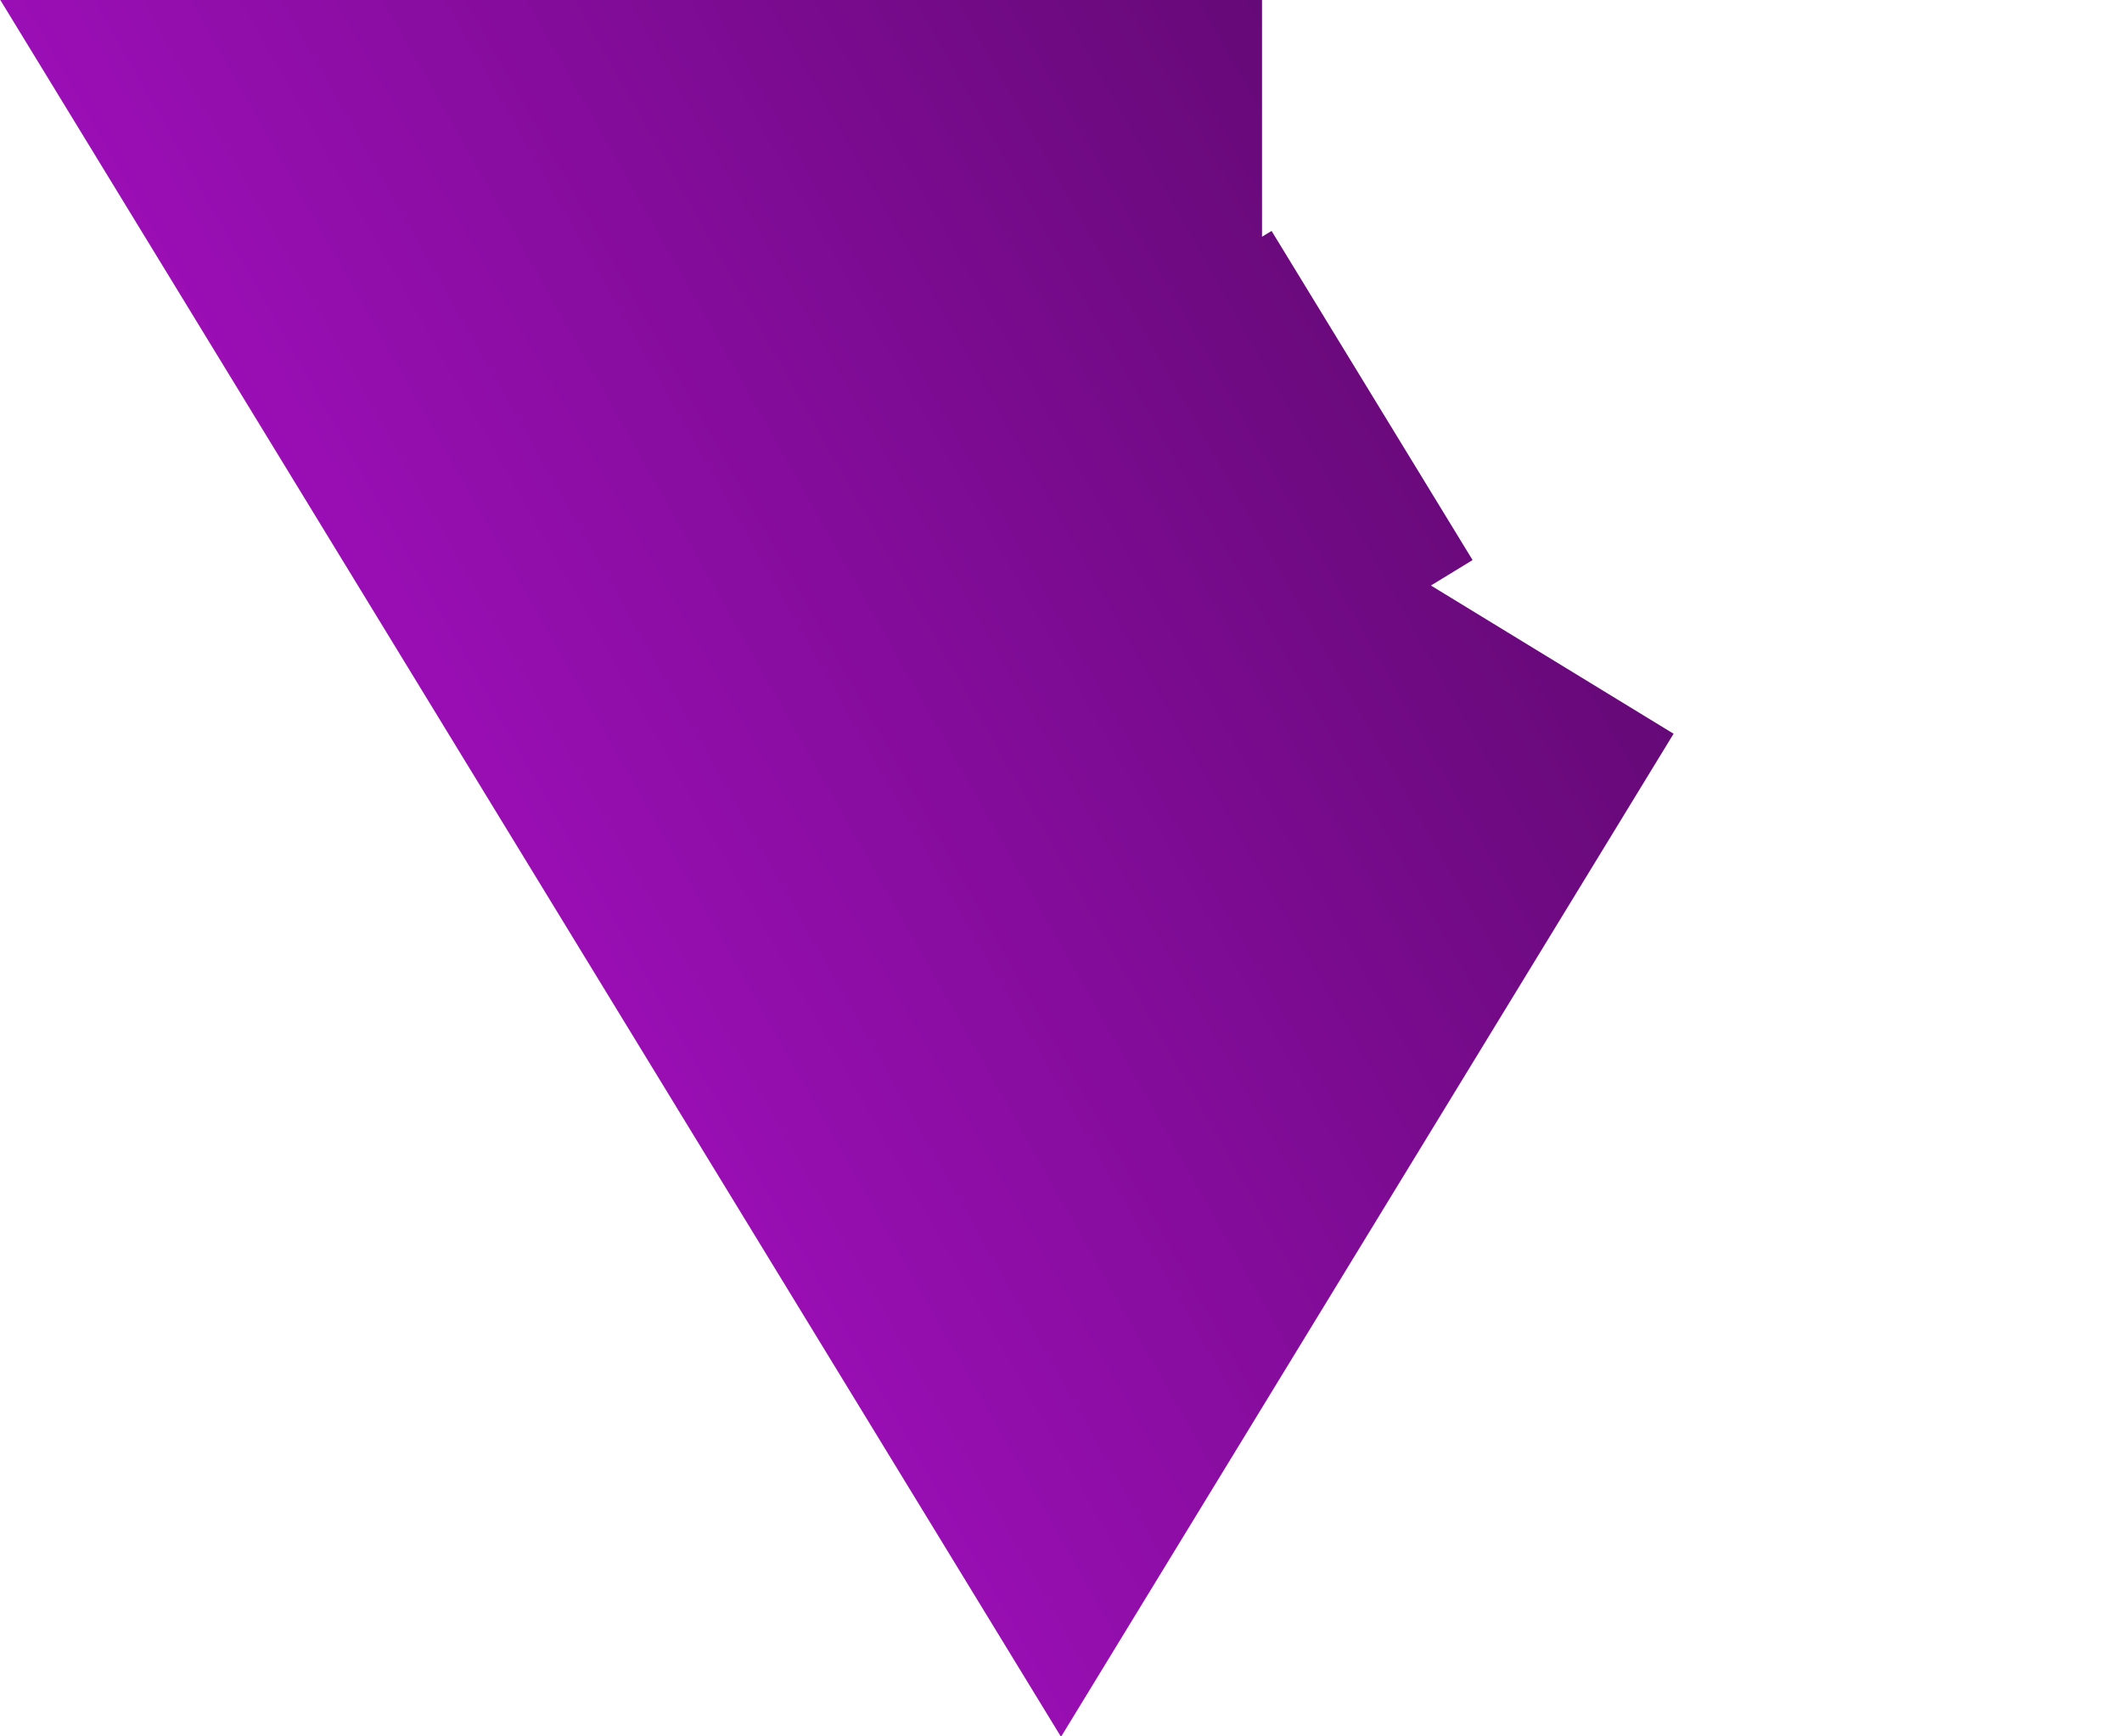
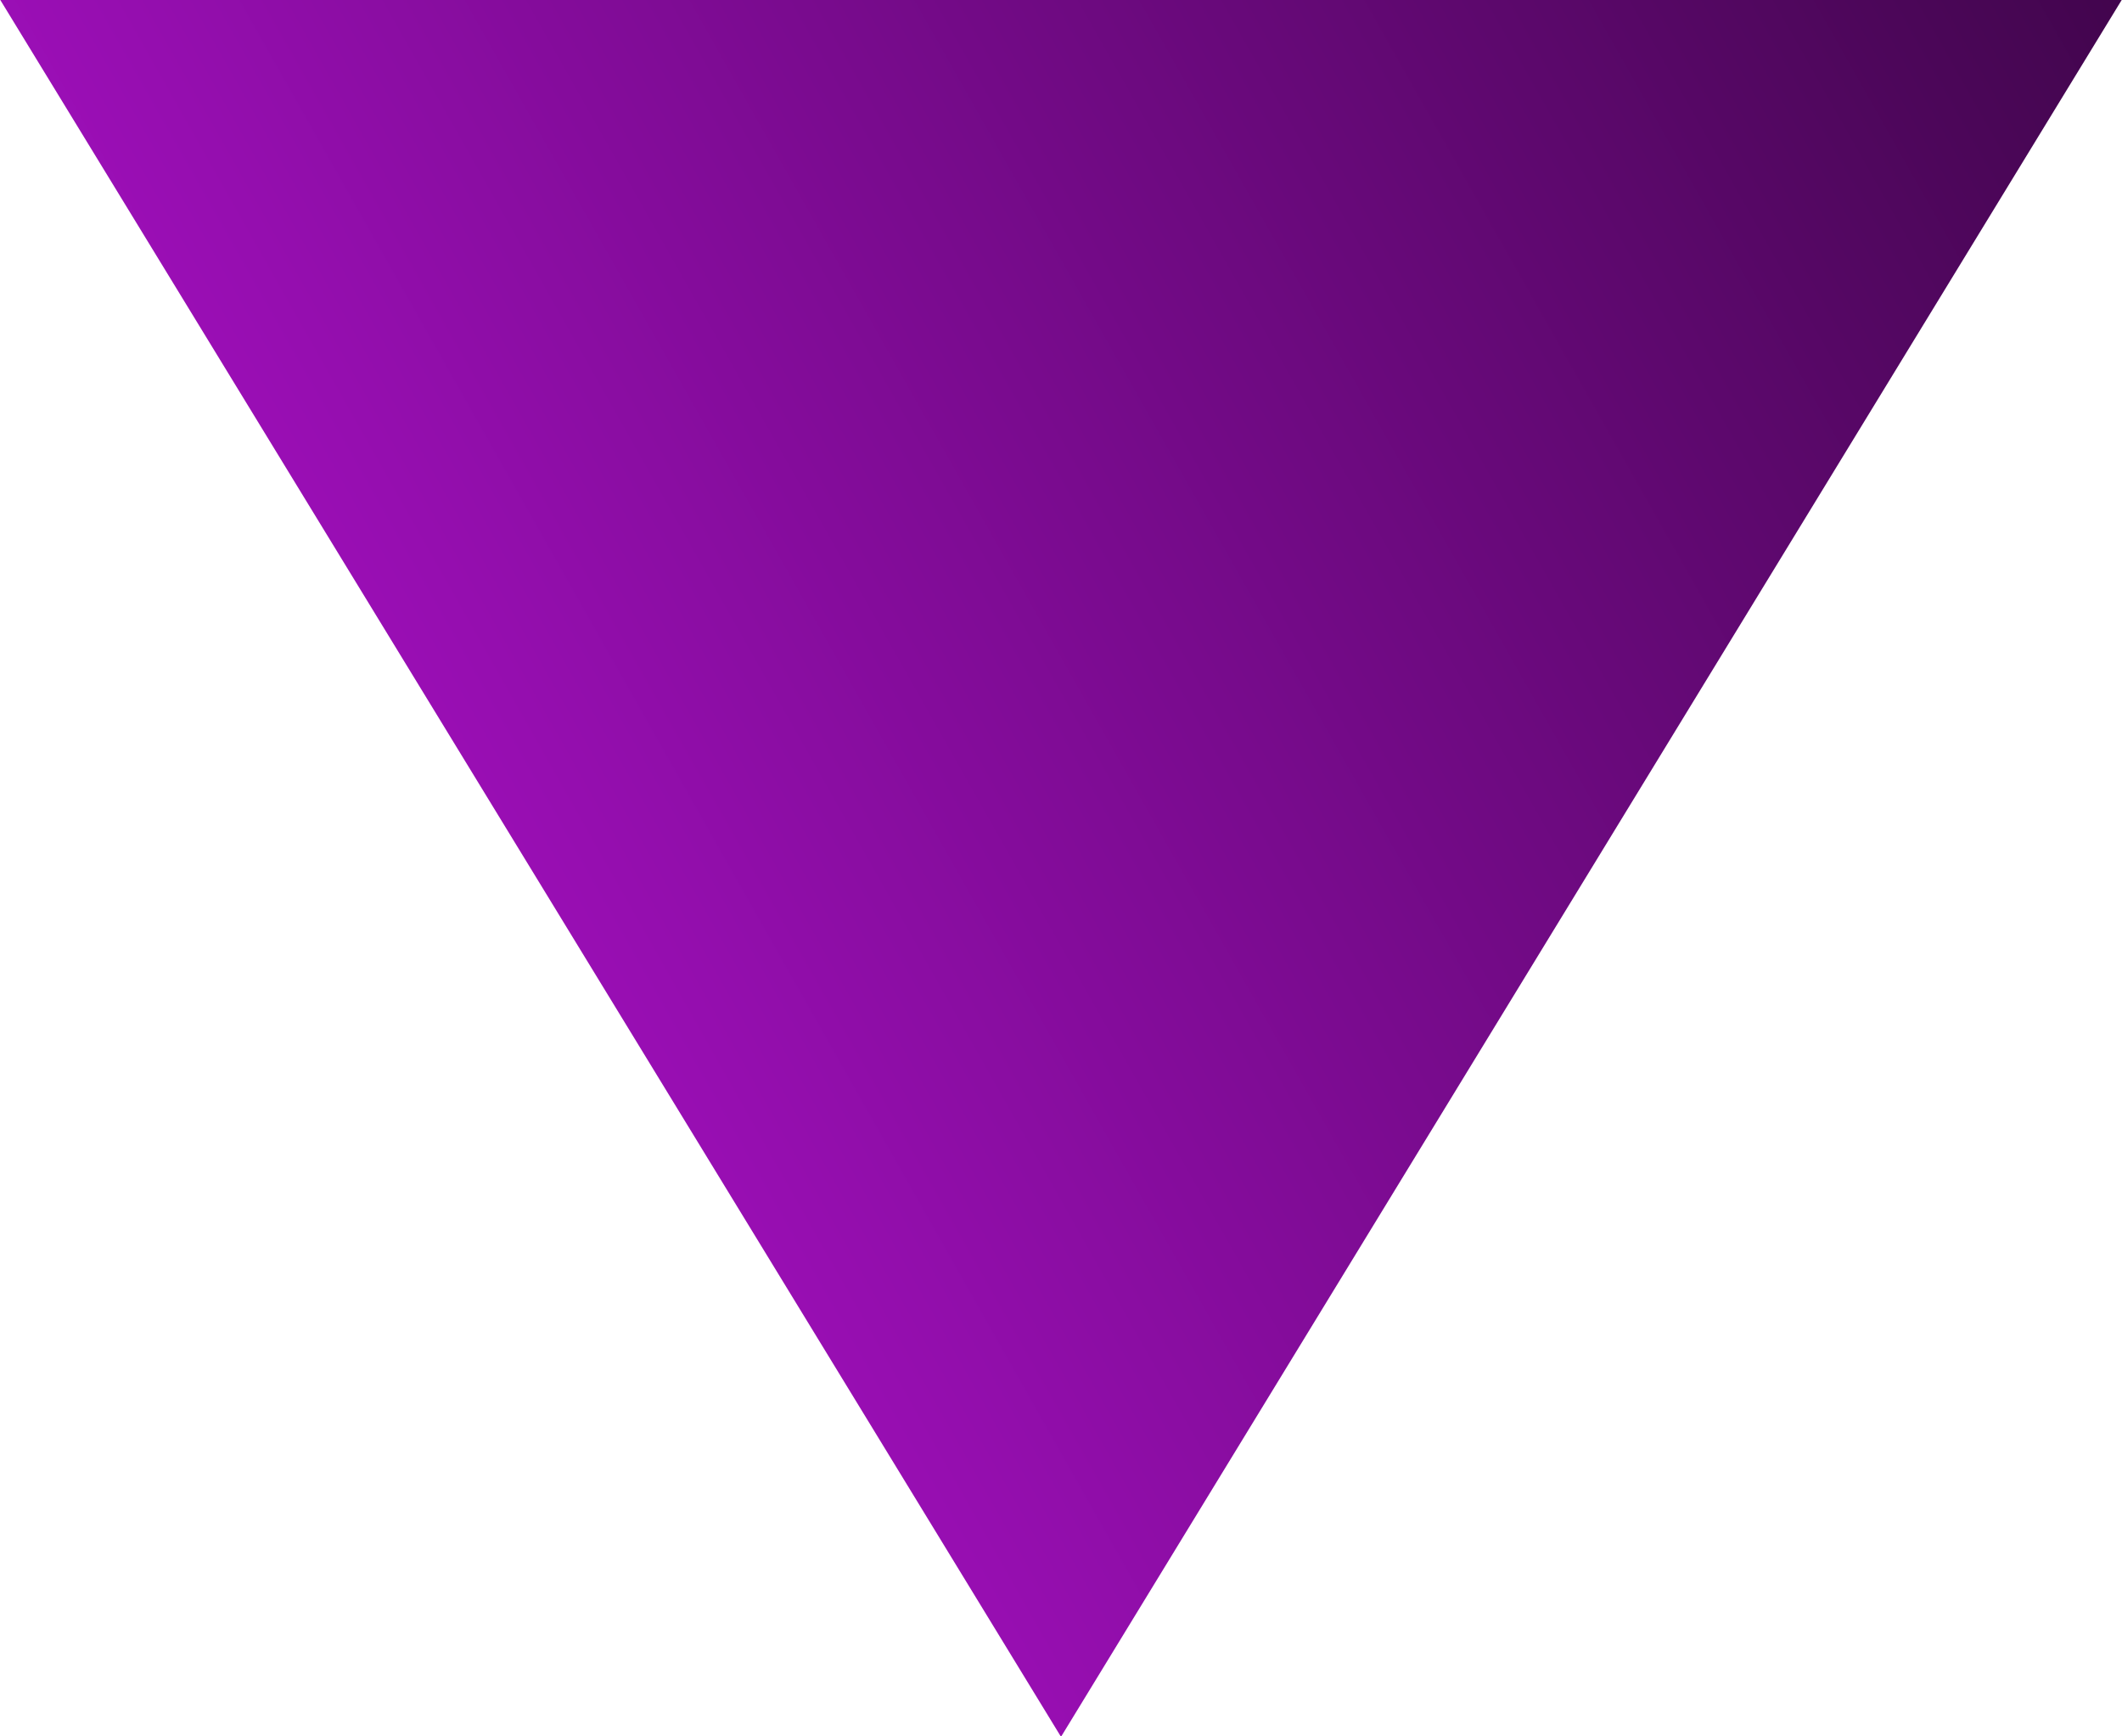
<svg xmlns="http://www.w3.org/2000/svg" width="11" height="9" fill="none">
-   <path d="M6.542 2.5 5.5 4.206 4.458 2.5h2.084Z" fill="#D600FF" stroke="url(#a)" stroke-width="5" />
+   <path d="M6.542 2.5 5.5 4.206 4.458 2.5Z" fill="#D600FF" stroke="url(#a)" stroke-width="5" />
  <defs>
    <linearGradient id="a" x1="-1.446" y1="6.563" x2="12.665" y2="-1.417" gradientUnits="userSpaceOnUse">
      <stop stop-color="#C413E6" />
      <stop offset="1" stop-color="#2E0336" />
    </linearGradient>
  </defs>
</svg>